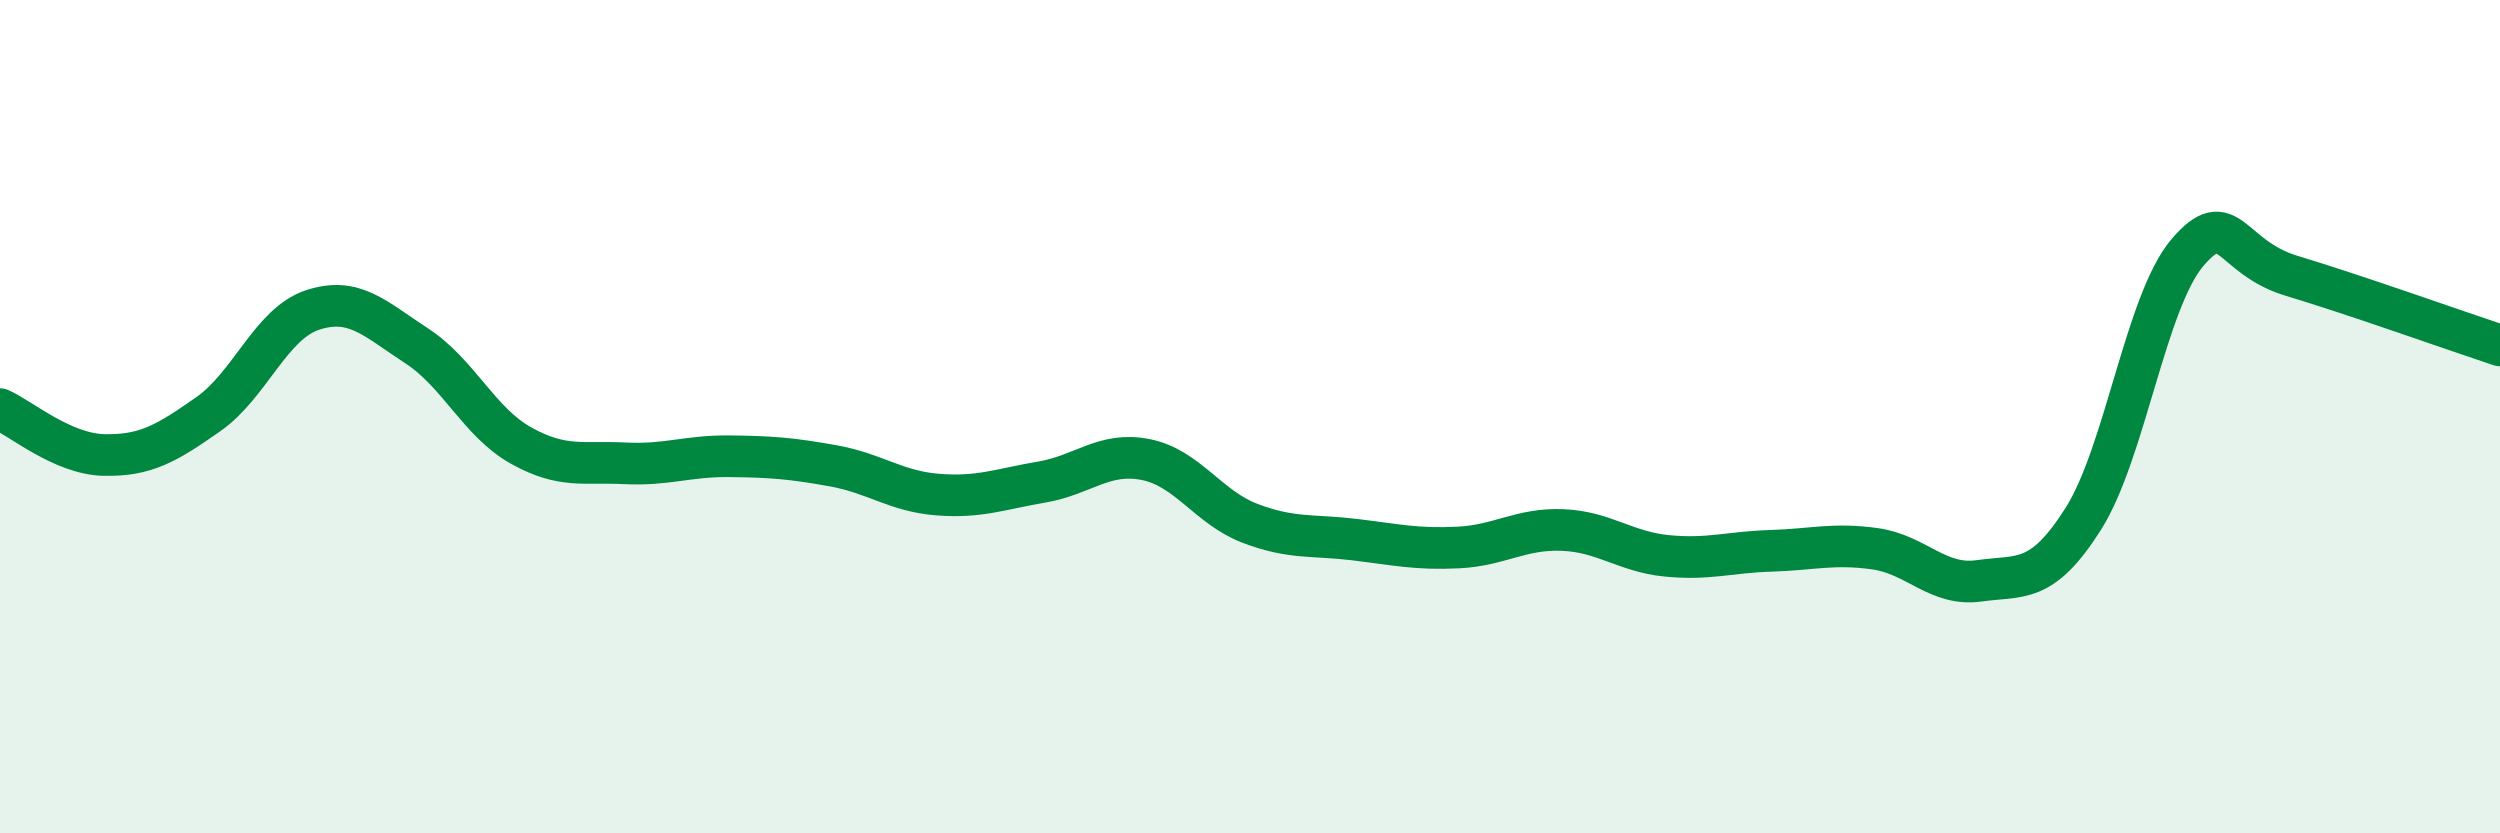
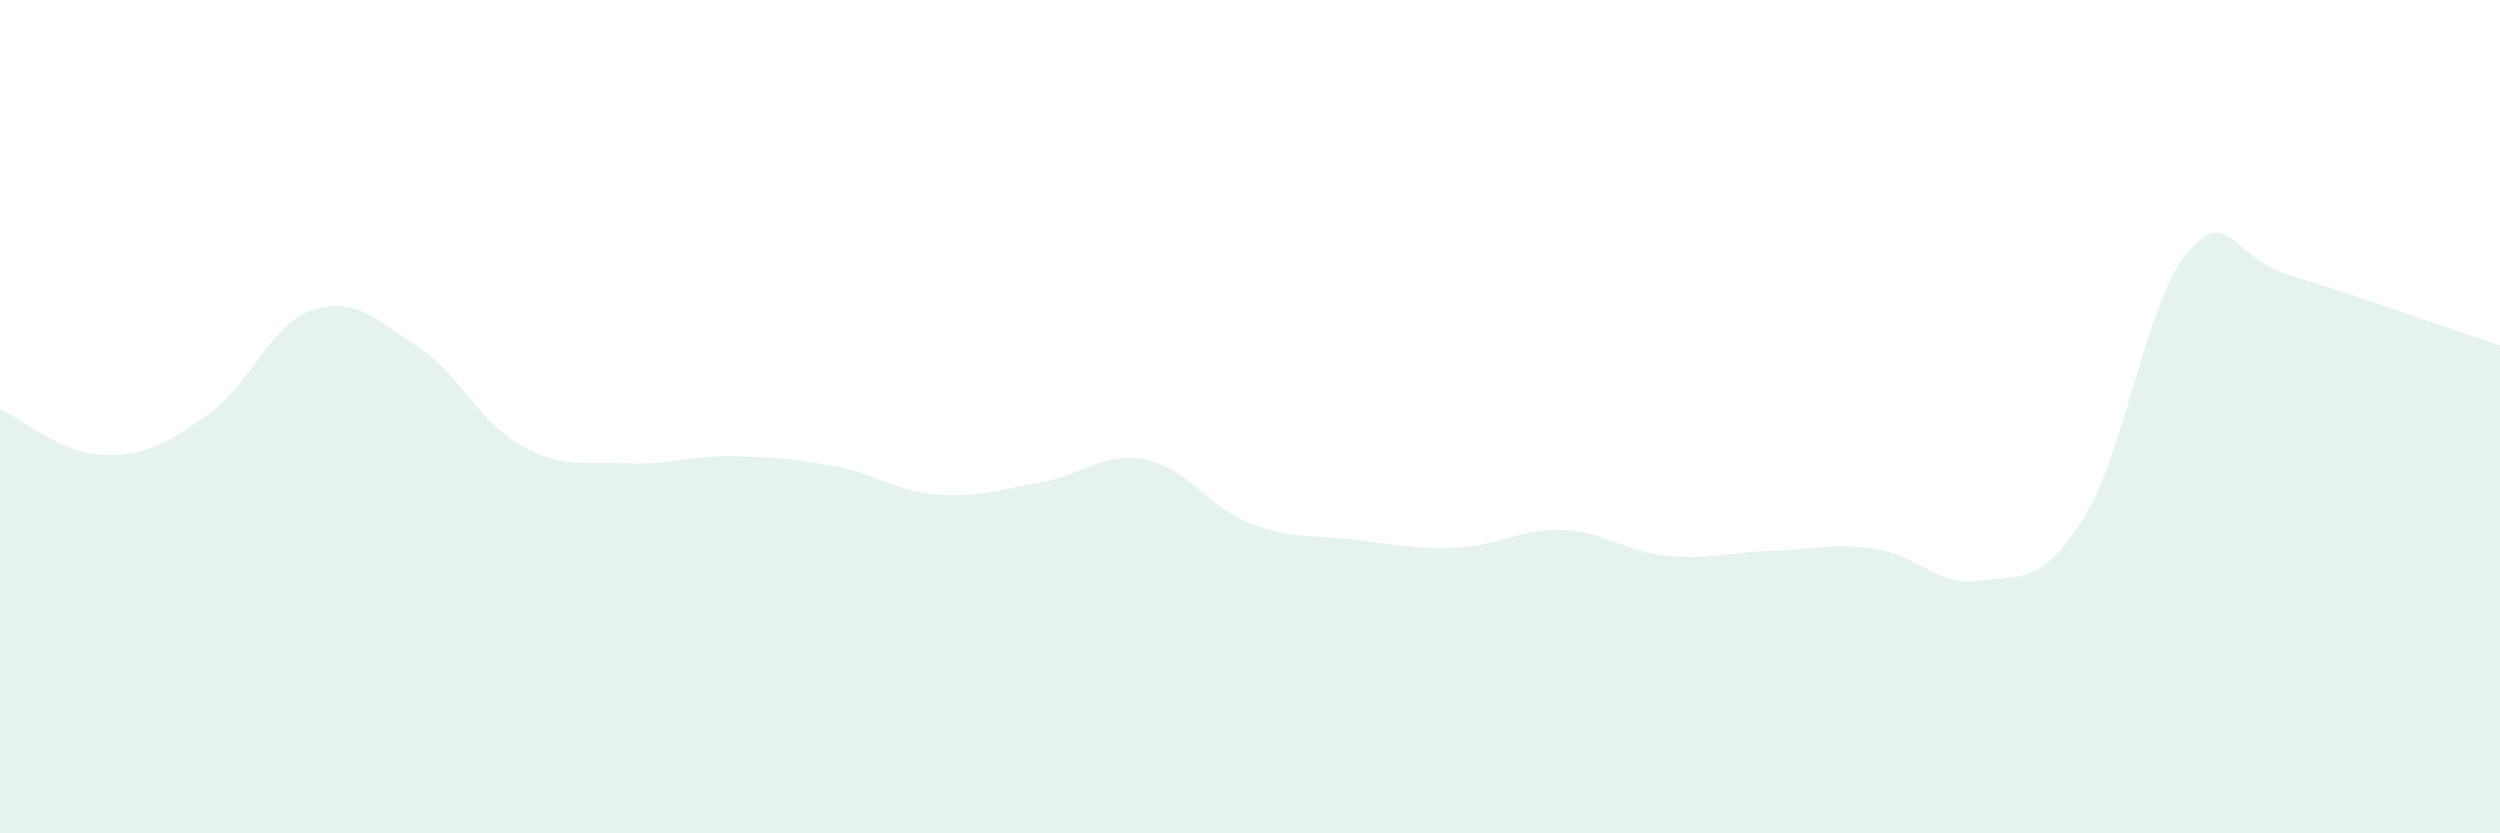
<svg xmlns="http://www.w3.org/2000/svg" width="60" height="20" viewBox="0 0 60 20">
  <path d="M 0,9.82 C 0.5,10.04 1.5,10.9 2.5,10.92 C 3.5,10.94 4,10.64 5,9.94 C 6,9.24 6.5,7.77 7.5,7.44 C 8.5,7.11 9,7.65 10,8.3 C 11,8.95 11.5,10.13 12.5,10.69 C 13.5,11.25 14,11.07 15,11.12 C 16,11.17 16.5,10.94 17.5,10.95 C 18.5,10.96 19,11 20,11.18 C 21,11.36 21.5,11.79 22.5,11.87 C 23.5,11.95 24,11.74 25,11.57 C 26,11.4 26.5,10.83 27.5,11.03 C 28.5,11.23 29,12.18 30,12.56 C 31,12.94 31.5,12.83 32.5,12.95 C 33.5,13.07 34,13.19 35,13.14 C 36,13.09 36.5,12.68 37.5,12.72 C 38.5,12.76 39,13.24 40,13.34 C 41,13.44 41.5,13.25 42.5,13.22 C 43.5,13.19 44,13.03 45,13.17 C 46,13.31 46.5,14.08 47.5,13.94 C 48.5,13.8 49,14.03 50,12.45 C 51,10.87 51.5,7.23 52.5,6.06 C 53.5,4.89 53.5,6.17 55,6.62 C 56.5,7.07 59,7.96 60,8.29L60 20L0 20Z" fill="#008740" opacity="0.1" stroke-linecap="round" stroke-linejoin="round" />
-   <path d="M 0,9.82 C 0.5,10.04 1.5,10.9 2.5,10.92 C 3.5,10.94 4,10.64 5,9.94 C 6,9.24 6.5,7.77 7.5,7.44 C 8.5,7.11 9,7.65 10,8.3 C 11,8.95 11.5,10.13 12.5,10.69 C 13.5,11.25 14,11.07 15,11.12 C 16,11.17 16.5,10.94 17.5,10.95 C 18.5,10.96 19,11 20,11.18 C 21,11.36 21.5,11.79 22.5,11.87 C 23.5,11.95 24,11.74 25,11.57 C 26,11.4 26.5,10.83 27.5,11.03 C 28.5,11.23 29,12.18 30,12.56 C 31,12.94 31.5,12.83 32.5,12.95 C 33.5,13.07 34,13.19 35,13.14 C 36,13.09 36.5,12.68 37.5,12.72 C 38.5,12.76 39,13.24 40,13.34 C 41,13.44 41.5,13.25 42.5,13.22 C 43.5,13.19 44,13.03 45,13.17 C 46,13.31 46.5,14.08 47.5,13.94 C 48.5,13.8 49,14.03 50,12.45 C 51,10.87 51.5,7.23 52.5,6.06 C 53.5,4.89 53.5,6.17 55,6.62 C 56.5,7.07 59,7.96 60,8.29" stroke="#008740" stroke-width="1" fill="none" stroke-linecap="round" stroke-linejoin="round" />
</svg>